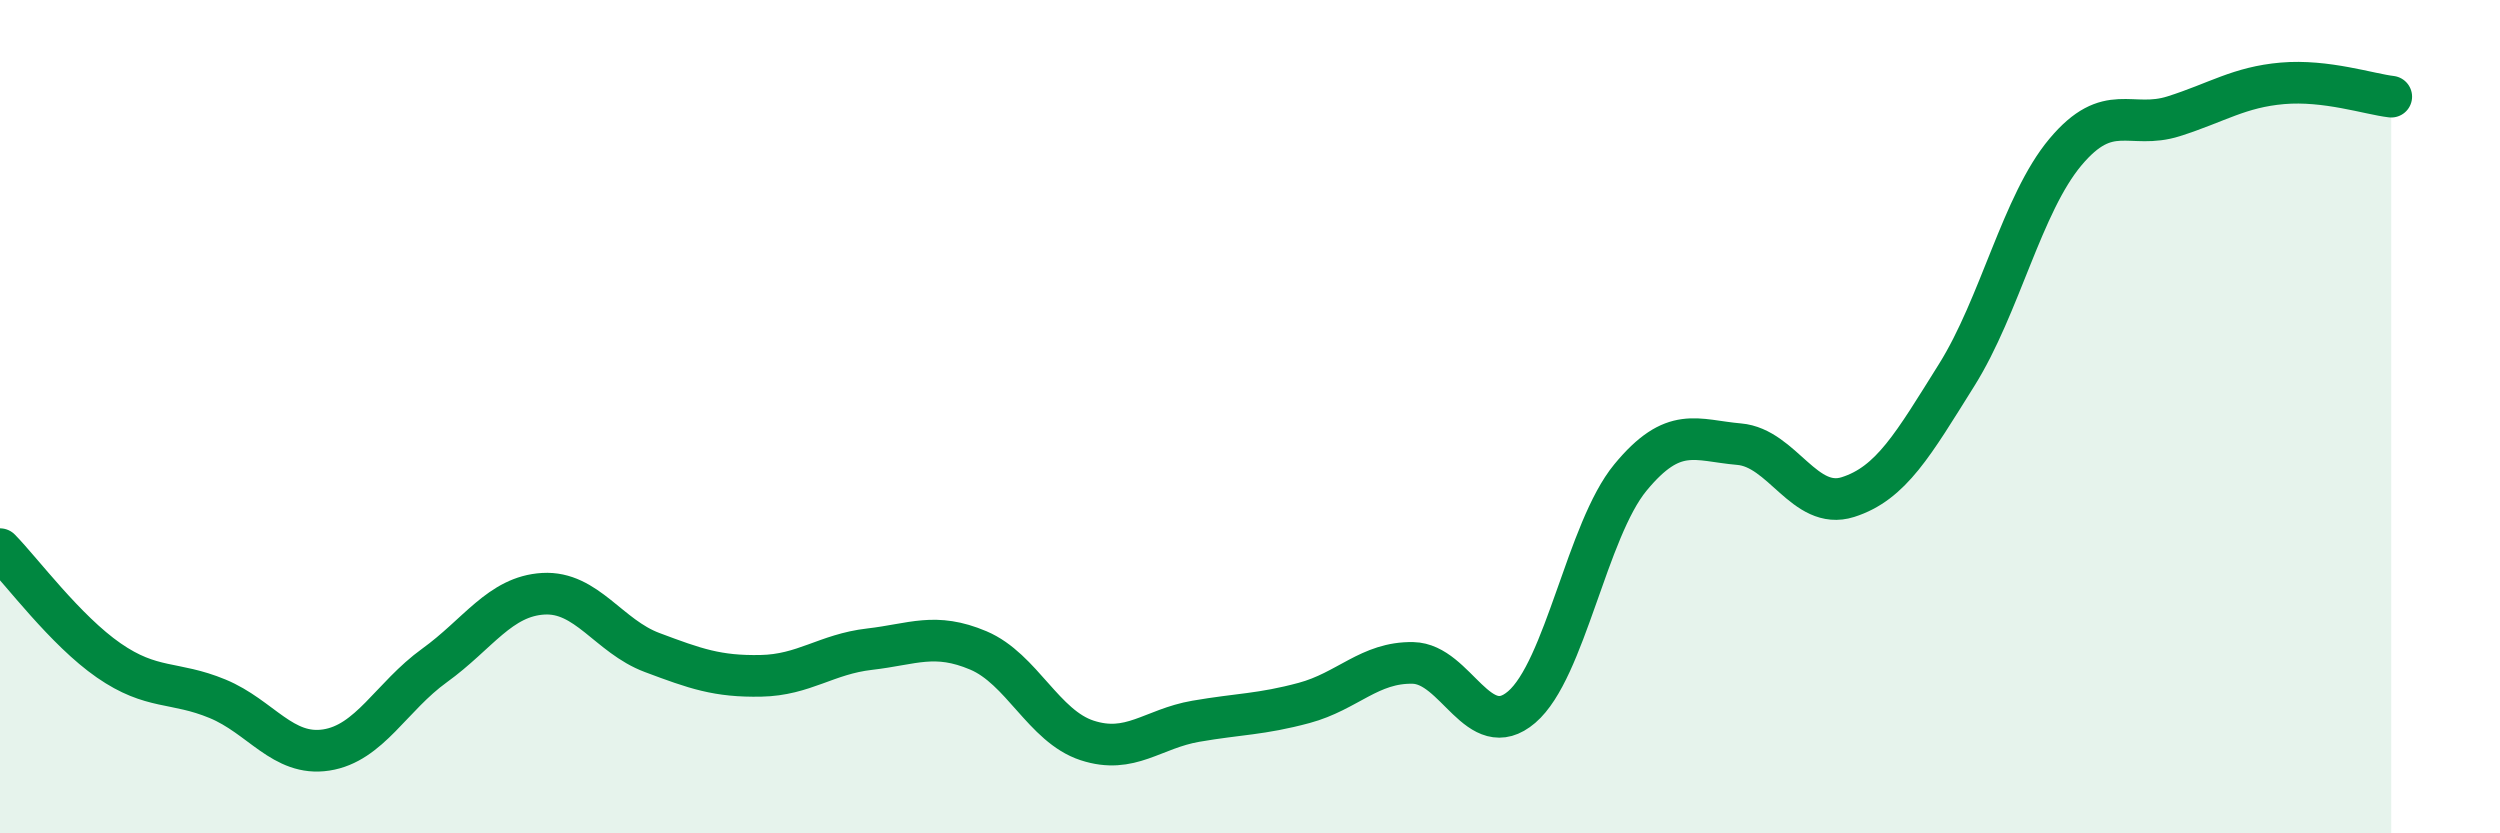
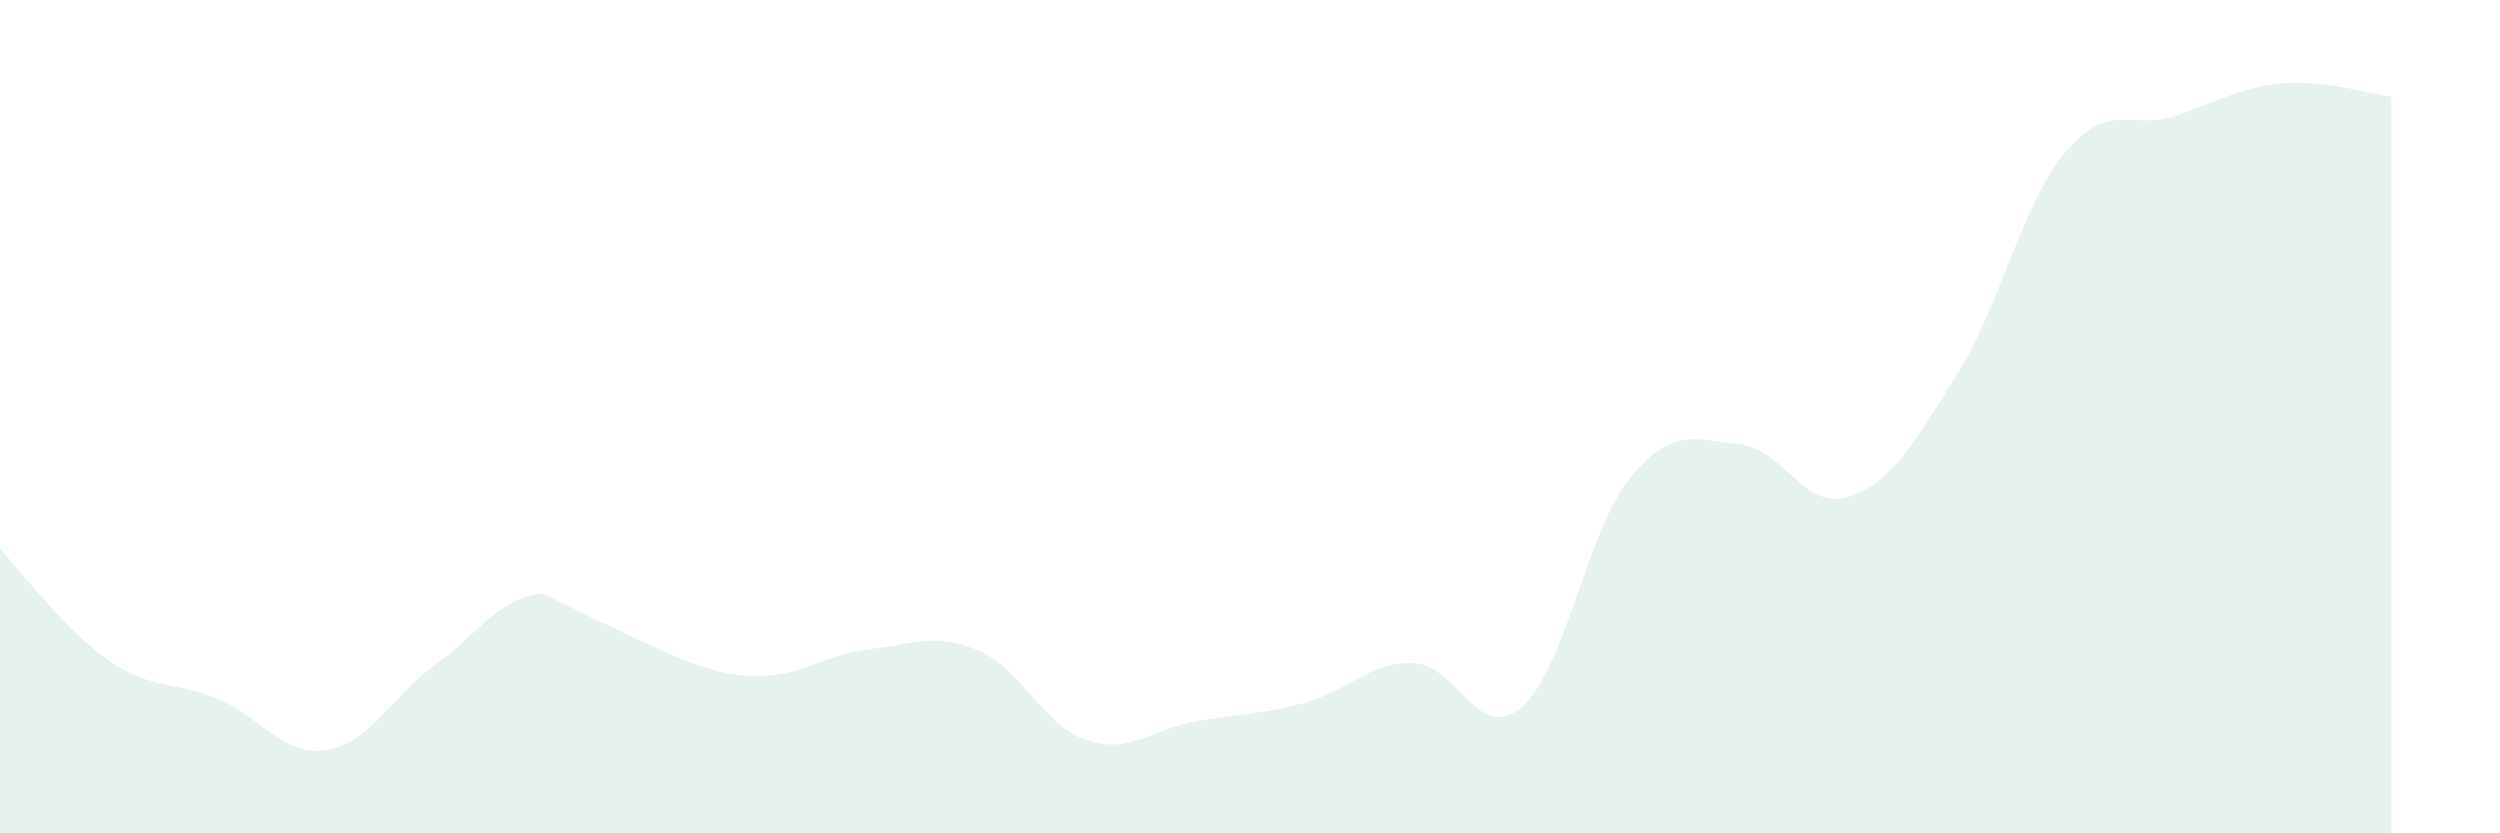
<svg xmlns="http://www.w3.org/2000/svg" width="60" height="20" viewBox="0 0 60 20">
-   <path d="M 0,13.18 C 0.52,13.71 1.57,15.13 2.61,15.85 C 3.65,16.57 4.18,16.34 5.22,16.77 C 6.26,17.2 6.79,18.16 7.83,18 C 8.87,17.84 9.39,16.72 10.43,15.97 C 11.47,15.22 12,14.31 13.04,14.25 C 14.08,14.19 14.61,15.27 15.65,15.66 C 16.69,16.05 17.22,16.24 18.26,16.22 C 19.3,16.2 19.83,15.7 20.87,15.58 C 21.91,15.46 22.44,15.17 23.48,15.61 C 24.52,16.05 25.05,17.43 26.09,17.77 C 27.13,18.11 27.66,17.49 28.7,17.31 C 29.74,17.13 30.26,17.15 31.3,16.87 C 32.34,16.59 32.87,15.89 33.91,15.91 C 34.95,15.93 35.48,17.86 36.52,16.97 C 37.56,16.08 38.09,12.72 39.13,11.46 C 40.17,10.2 40.7,10.57 41.74,10.66 C 42.78,10.75 43.31,12.26 44.35,11.93 C 45.39,11.6 45.92,10.66 46.96,9 C 48,7.34 48.53,4.89 49.57,3.65 C 50.61,2.41 51.13,3.12 52.17,2.79 C 53.21,2.46 53.74,2.09 54.78,2 C 55.82,1.91 56.87,2.26 57.39,2.32L57.39 20L0 20Z" fill="#008740" opacity="0.1" stroke-linecap="round" stroke-linejoin="round" />
-   <path d="M 0,13.18 C 0.52,13.71 1.57,15.13 2.61,15.85 C 3.65,16.57 4.18,16.34 5.22,16.77 C 6.26,17.2 6.79,18.16 7.83,18 C 8.87,17.84 9.39,16.72 10.43,15.97 C 11.47,15.22 12,14.31 13.04,14.25 C 14.08,14.19 14.61,15.27 15.65,15.66 C 16.69,16.05 17.22,16.24 18.26,16.22 C 19.3,16.2 19.83,15.7 20.87,15.58 C 21.91,15.46 22.44,15.17 23.48,15.61 C 24.52,16.05 25.05,17.43 26.09,17.77 C 27.13,18.11 27.66,17.49 28.7,17.31 C 29.74,17.13 30.26,17.15 31.3,16.87 C 32.34,16.59 32.87,15.89 33.91,15.91 C 34.95,15.93 35.48,17.86 36.52,16.97 C 37.56,16.08 38.09,12.72 39.13,11.46 C 40.17,10.2 40.7,10.57 41.74,10.66 C 42.78,10.75 43.31,12.26 44.35,11.93 C 45.39,11.6 45.92,10.66 46.96,9 C 48,7.34 48.53,4.89 49.57,3.65 C 50.61,2.41 51.13,3.12 52.17,2.79 C 53.21,2.46 53.74,2.09 54.78,2 C 55.82,1.91 56.87,2.26 57.39,2.32" stroke="#008740" stroke-width="1" fill="none" stroke-linecap="round" stroke-linejoin="round" />
+   <path d="M 0,13.18 C 0.52,13.71 1.57,15.13 2.61,15.85 C 3.65,16.57 4.18,16.34 5.22,16.77 C 6.26,17.2 6.79,18.16 7.83,18 C 8.87,17.84 9.39,16.72 10.43,15.97 C 11.47,15.22 12,14.31 13.04,14.25 C 16.69,16.05 17.22,16.24 18.26,16.22 C 19.3,16.2 19.83,15.7 20.87,15.58 C 21.91,15.46 22.44,15.17 23.48,15.61 C 24.52,16.05 25.05,17.43 26.09,17.77 C 27.13,18.11 27.66,17.49 28.7,17.31 C 29.74,17.13 30.26,17.15 31.3,16.87 C 32.34,16.59 32.87,15.89 33.91,15.91 C 34.95,15.93 35.48,17.86 36.52,16.97 C 37.56,16.08 38.09,12.72 39.13,11.46 C 40.17,10.2 40.7,10.57 41.74,10.66 C 42.78,10.75 43.31,12.26 44.35,11.93 C 45.39,11.6 45.92,10.66 46.96,9 C 48,7.34 48.53,4.89 49.57,3.65 C 50.61,2.41 51.13,3.12 52.17,2.79 C 53.21,2.46 53.74,2.09 54.78,2 C 55.82,1.91 56.87,2.26 57.39,2.32L57.39 20L0 20Z" fill="#008740" opacity="0.1" stroke-linecap="round" stroke-linejoin="round" />
</svg>